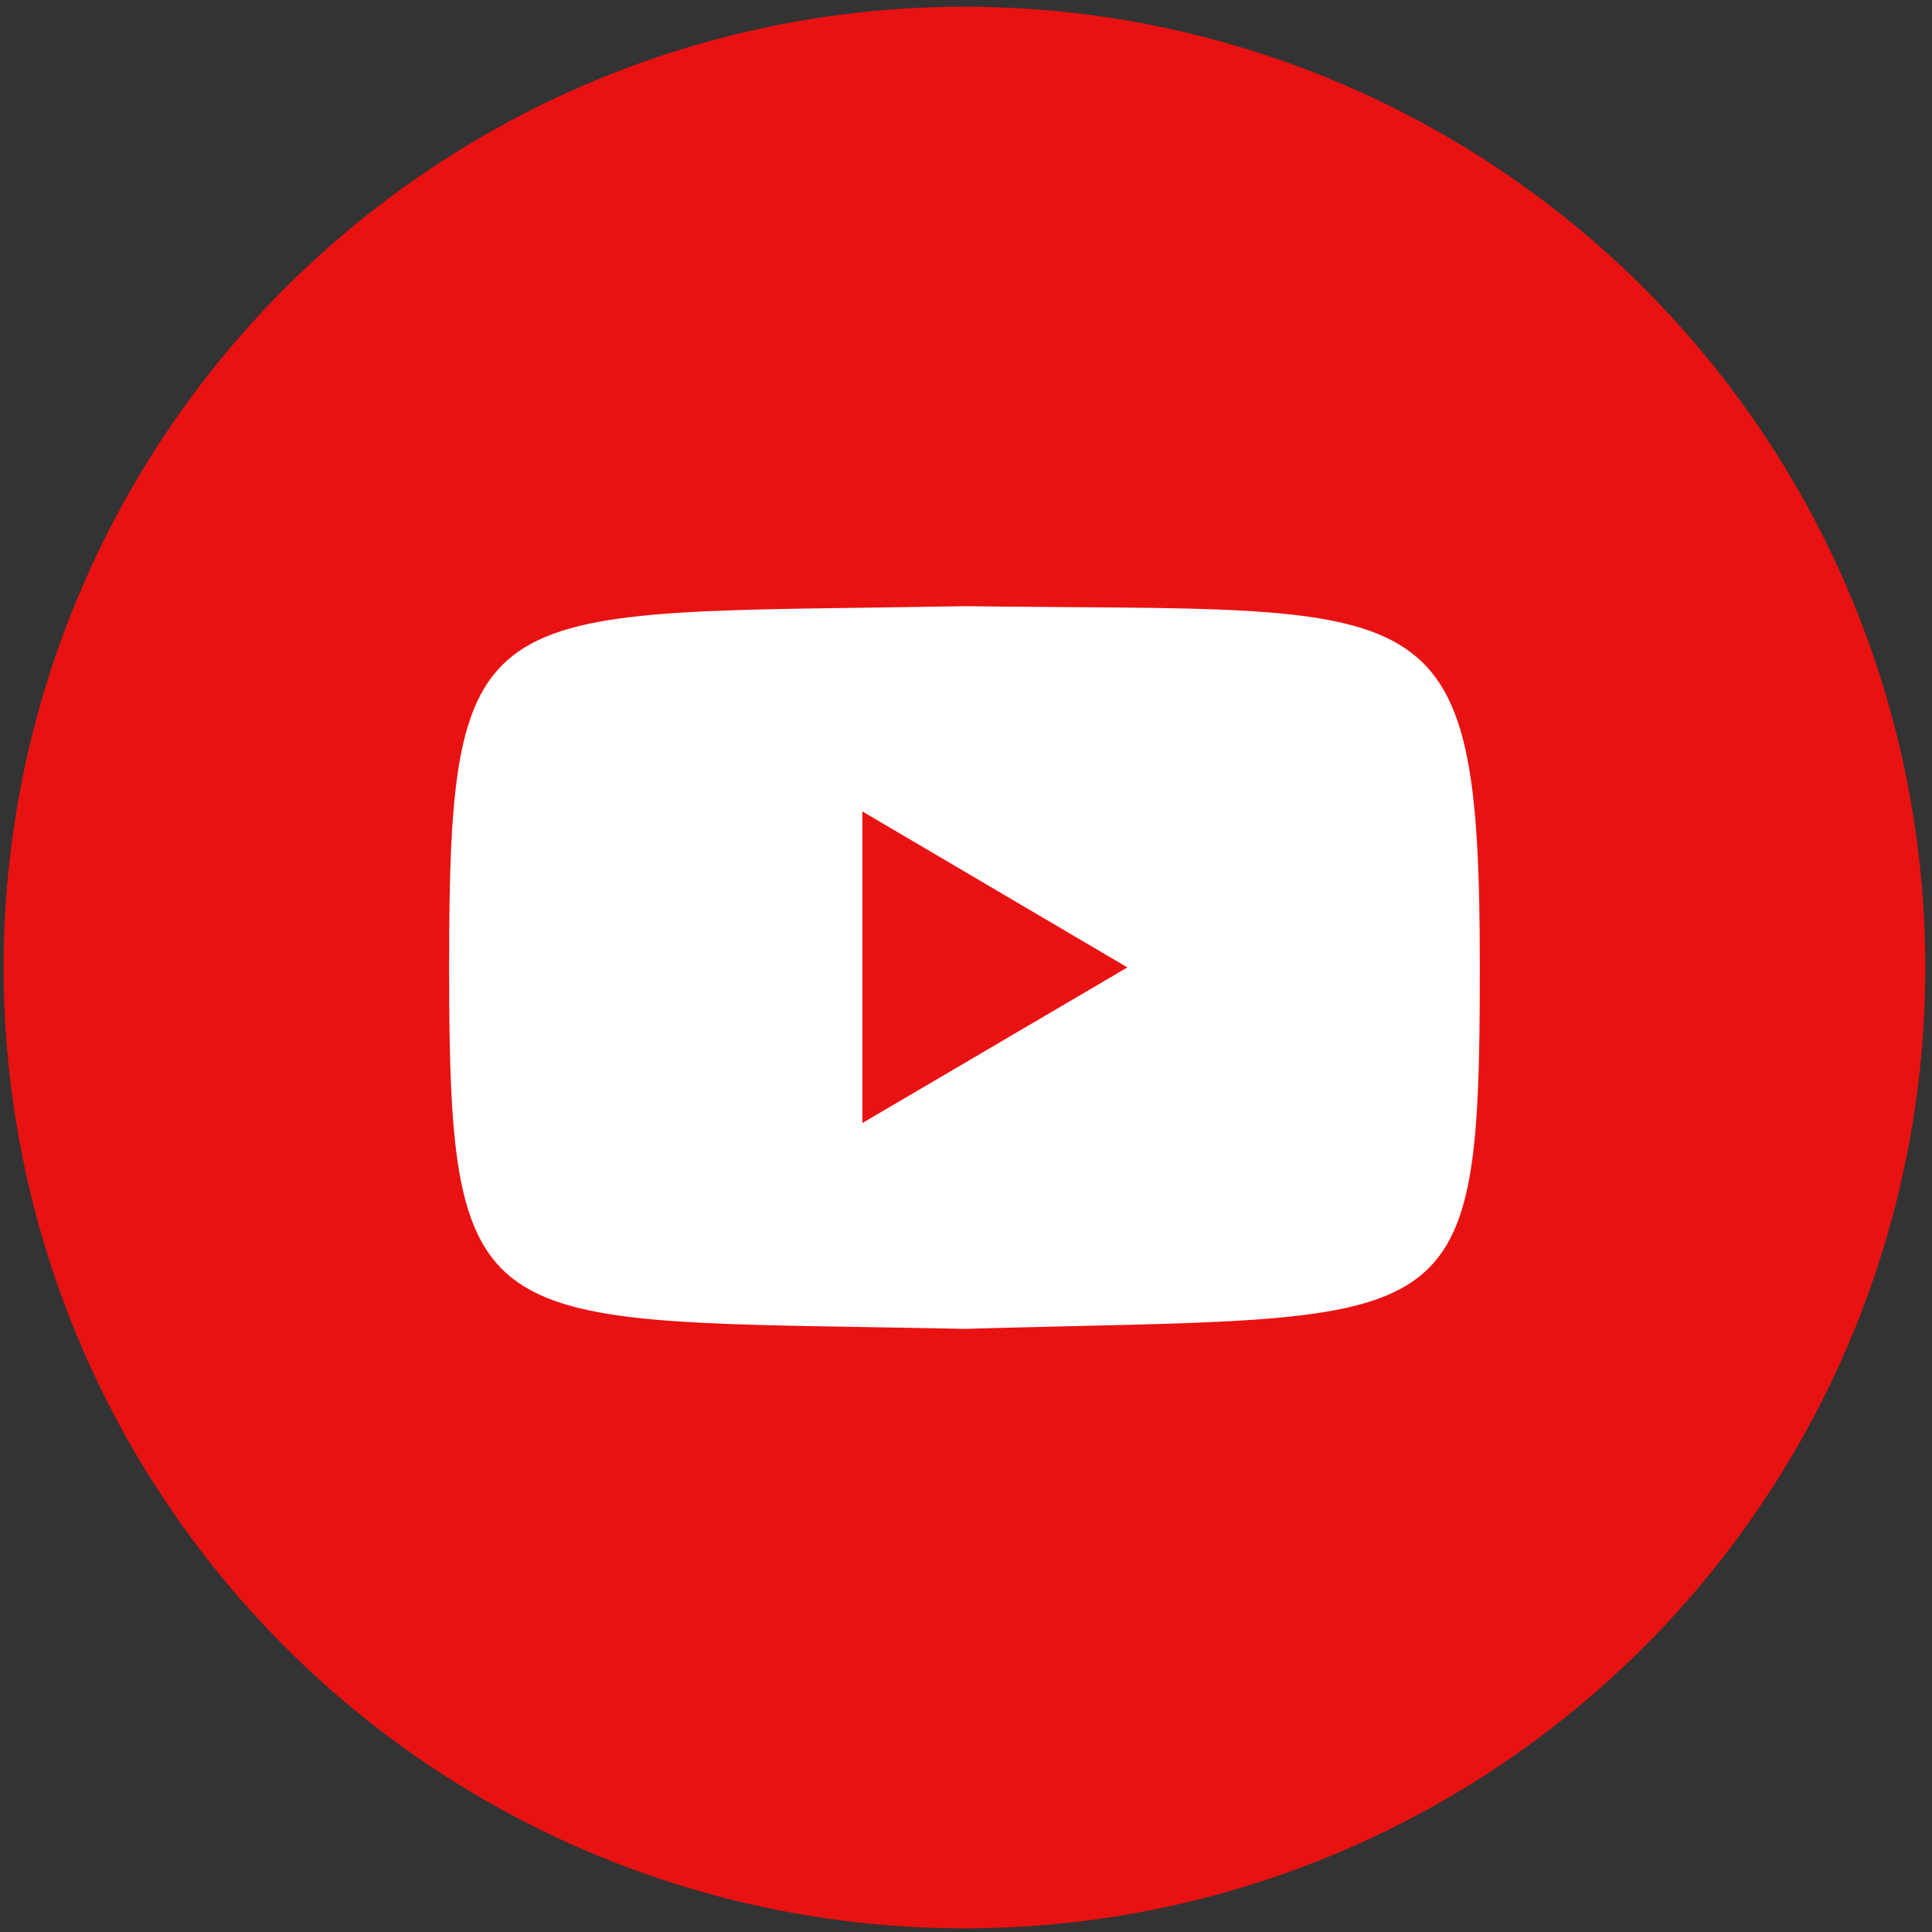
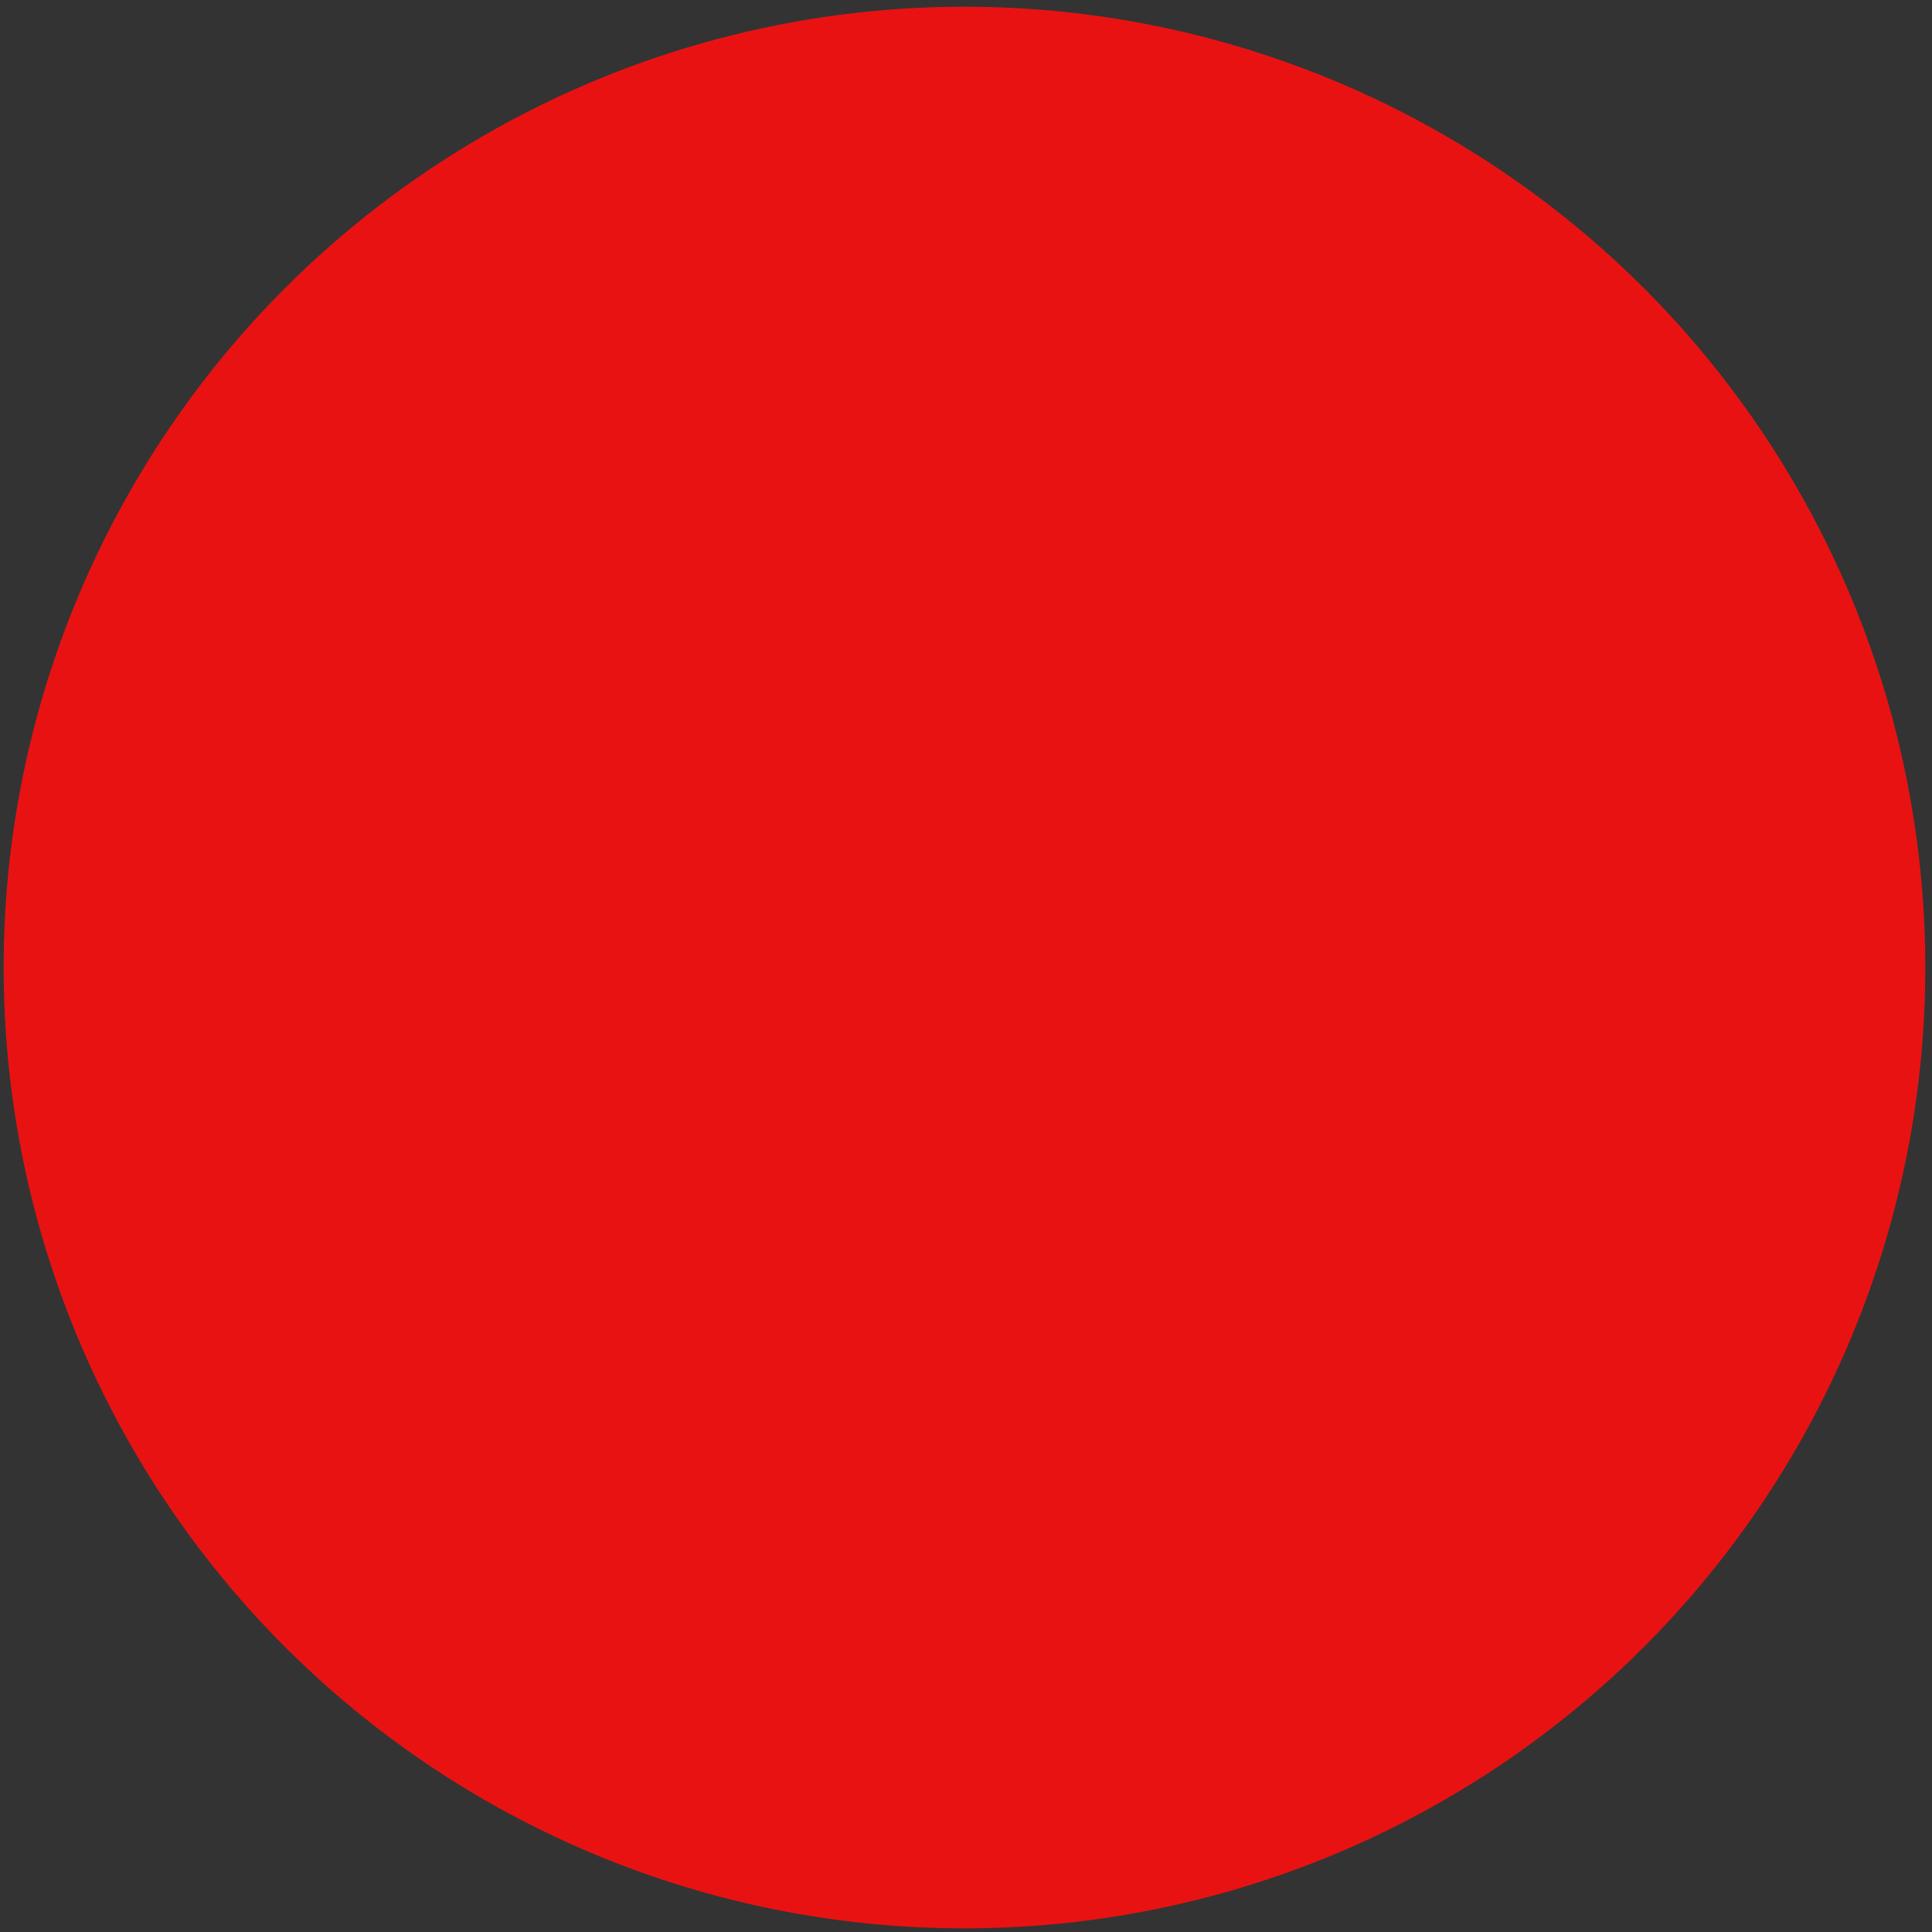
<svg xmlns="http://www.w3.org/2000/svg" xml:space="preserve" width="94mm" height="94mm" version="1.1" style="shape-rendering:geometricPrecision; text-rendering:geometricPrecision; image-rendering:optimizeQuality; fill-rule:evenodd; clip-rule:evenodd" viewBox="0 0 9400 9400">
  <rect x="0" y="0" width="9400" height="9400" fill="#333333" stroke="none" />
  <defs>
    <style type="text/css">
   
    .fil0 {fill:#E91212}
    .fil1 {fill:white;fill-rule:nonzero}
   
  </style>
  </defs>
  <g id="Layer_x0020_1">
    <g id="_2691162330544">
      <circle class="fil0" cx="4692.53" cy="4707.47" r="4674.85" />
-       <path class="fil1" d="M4195.75 5464.08l0 -1516.19 1289.62 759.01 -1289.62 757.18zm496.75 -2514.7c-2359.32,42.19 -2507.35,-95.05 -2507.35,1758.13 0,1845.77 141.49,1708.54 2507.35,1758.05 2398.4,-69.08 2507.41,87.72 2507.41,-1758.05 0,-1885.79 -226.71,-1729.01 -2507.41,-1758.13z" />
    </g>
  </g>
</svg>